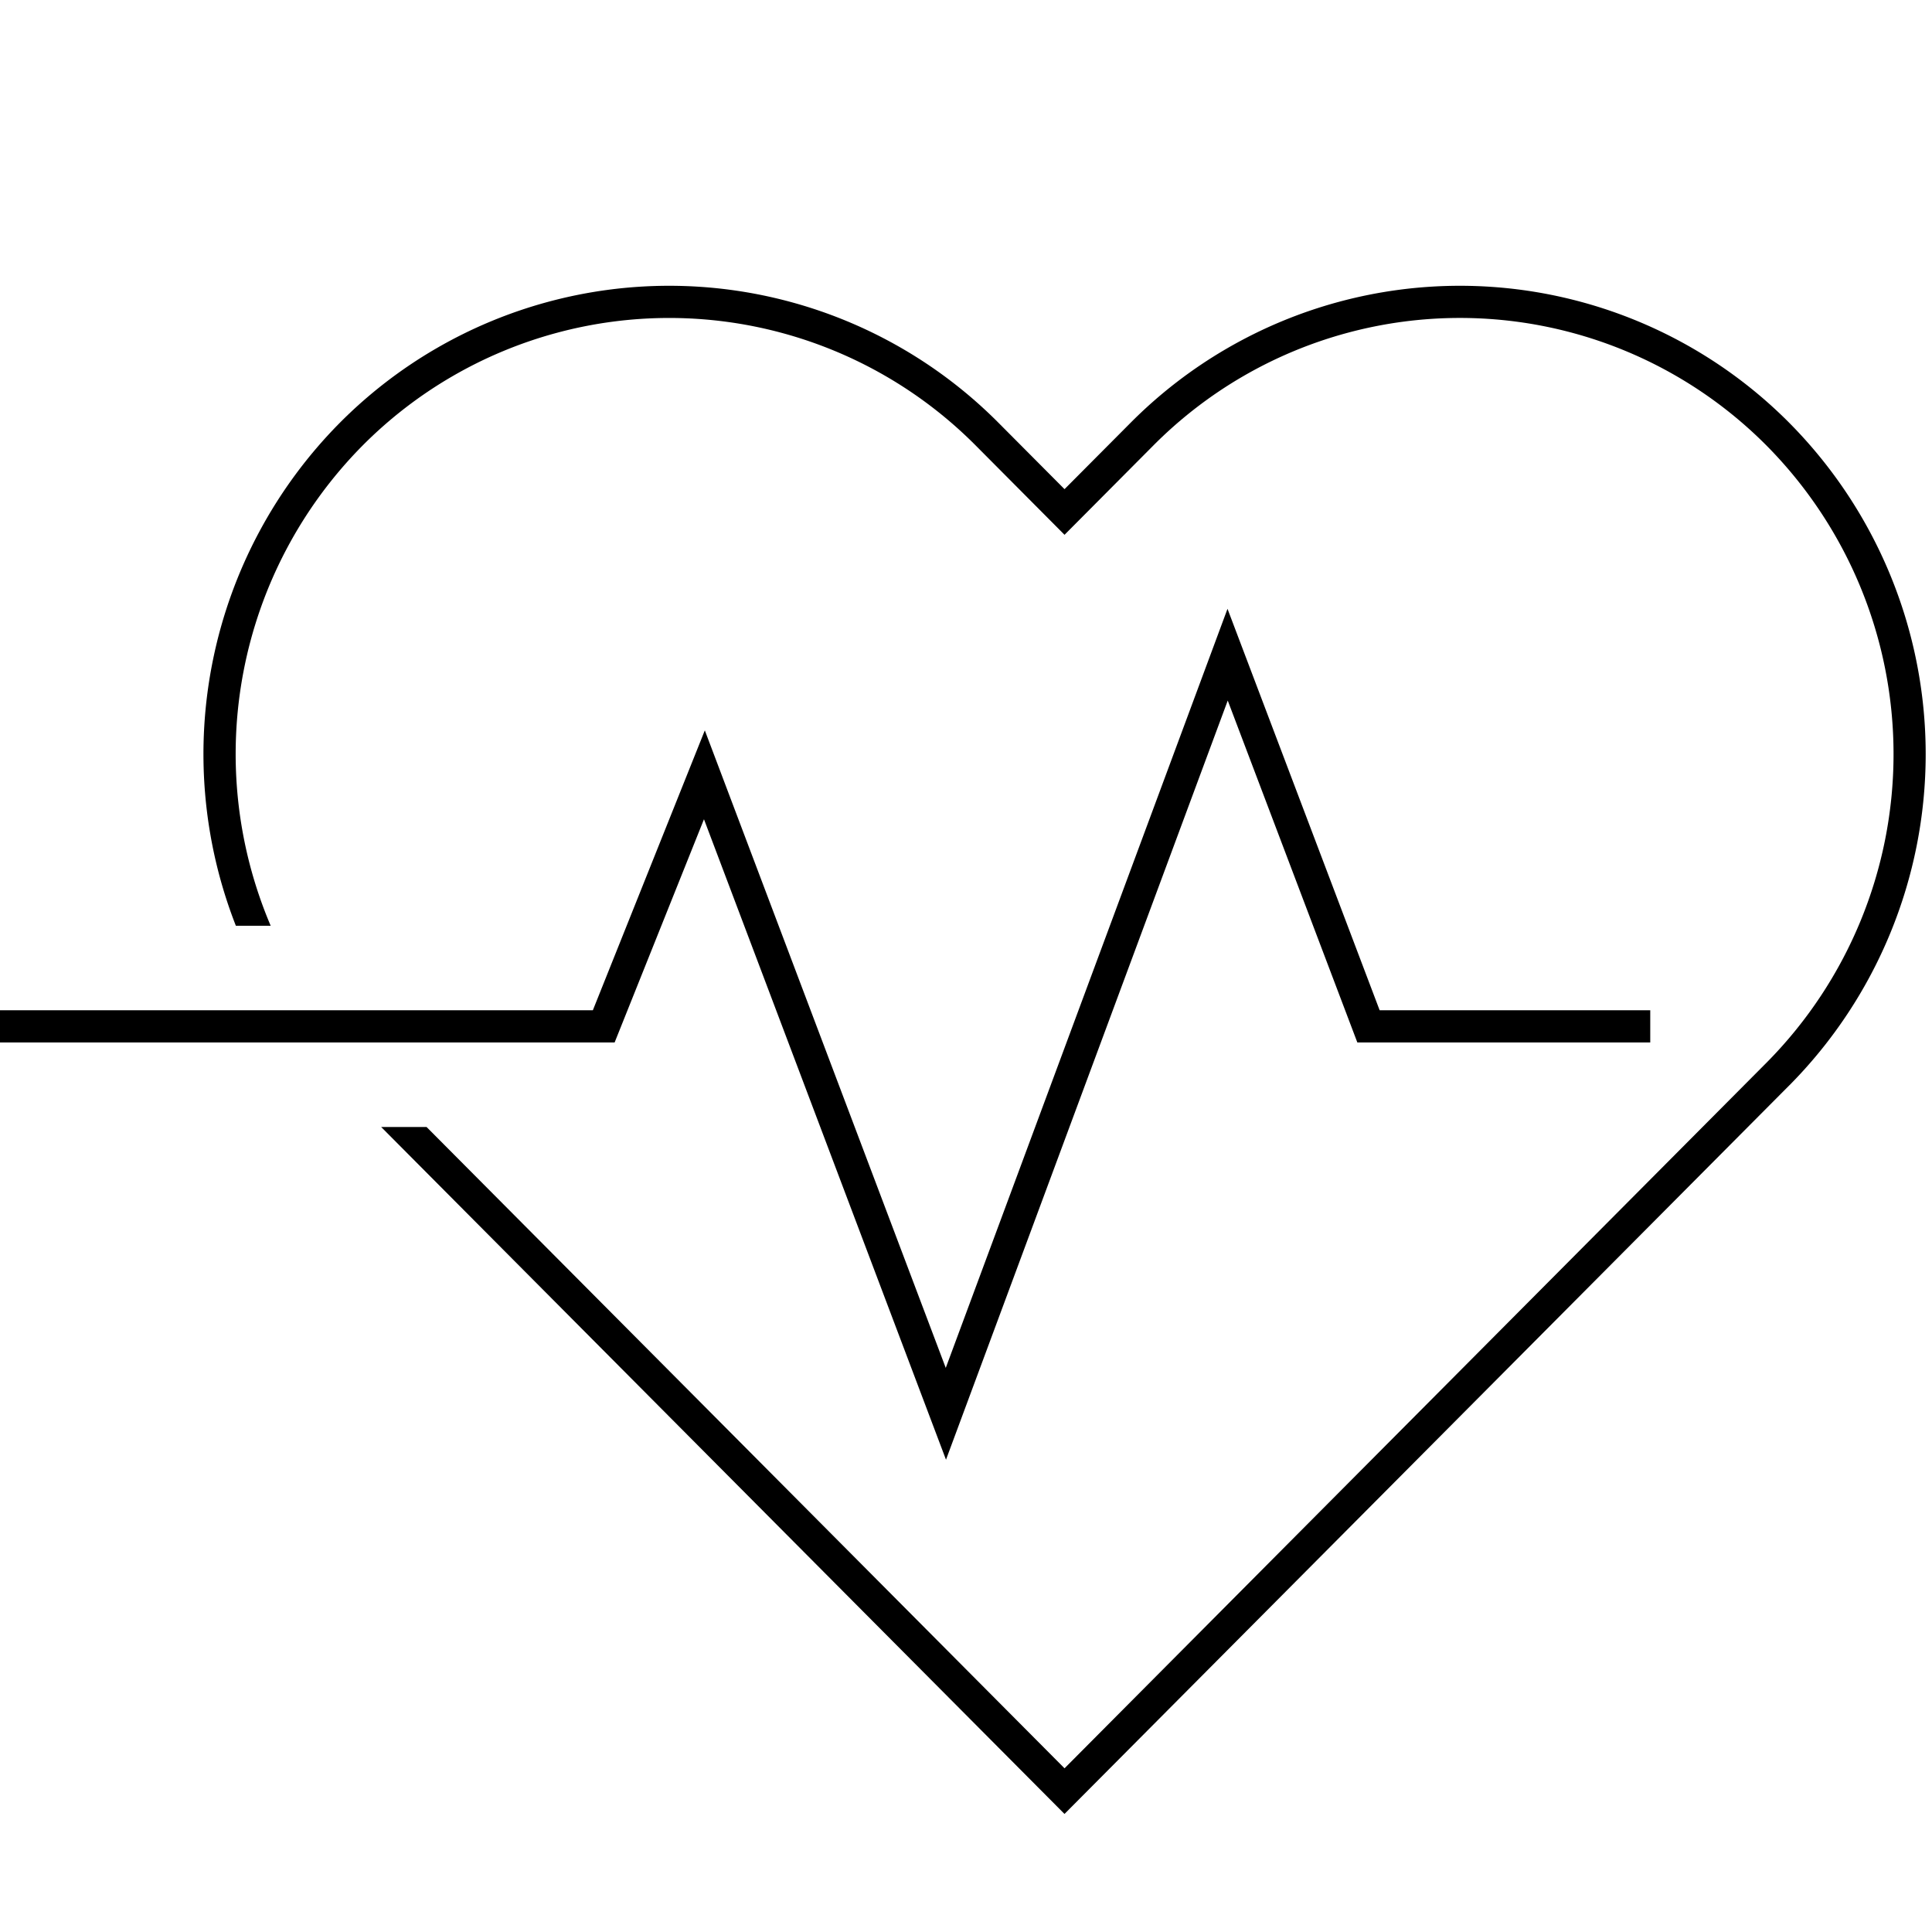
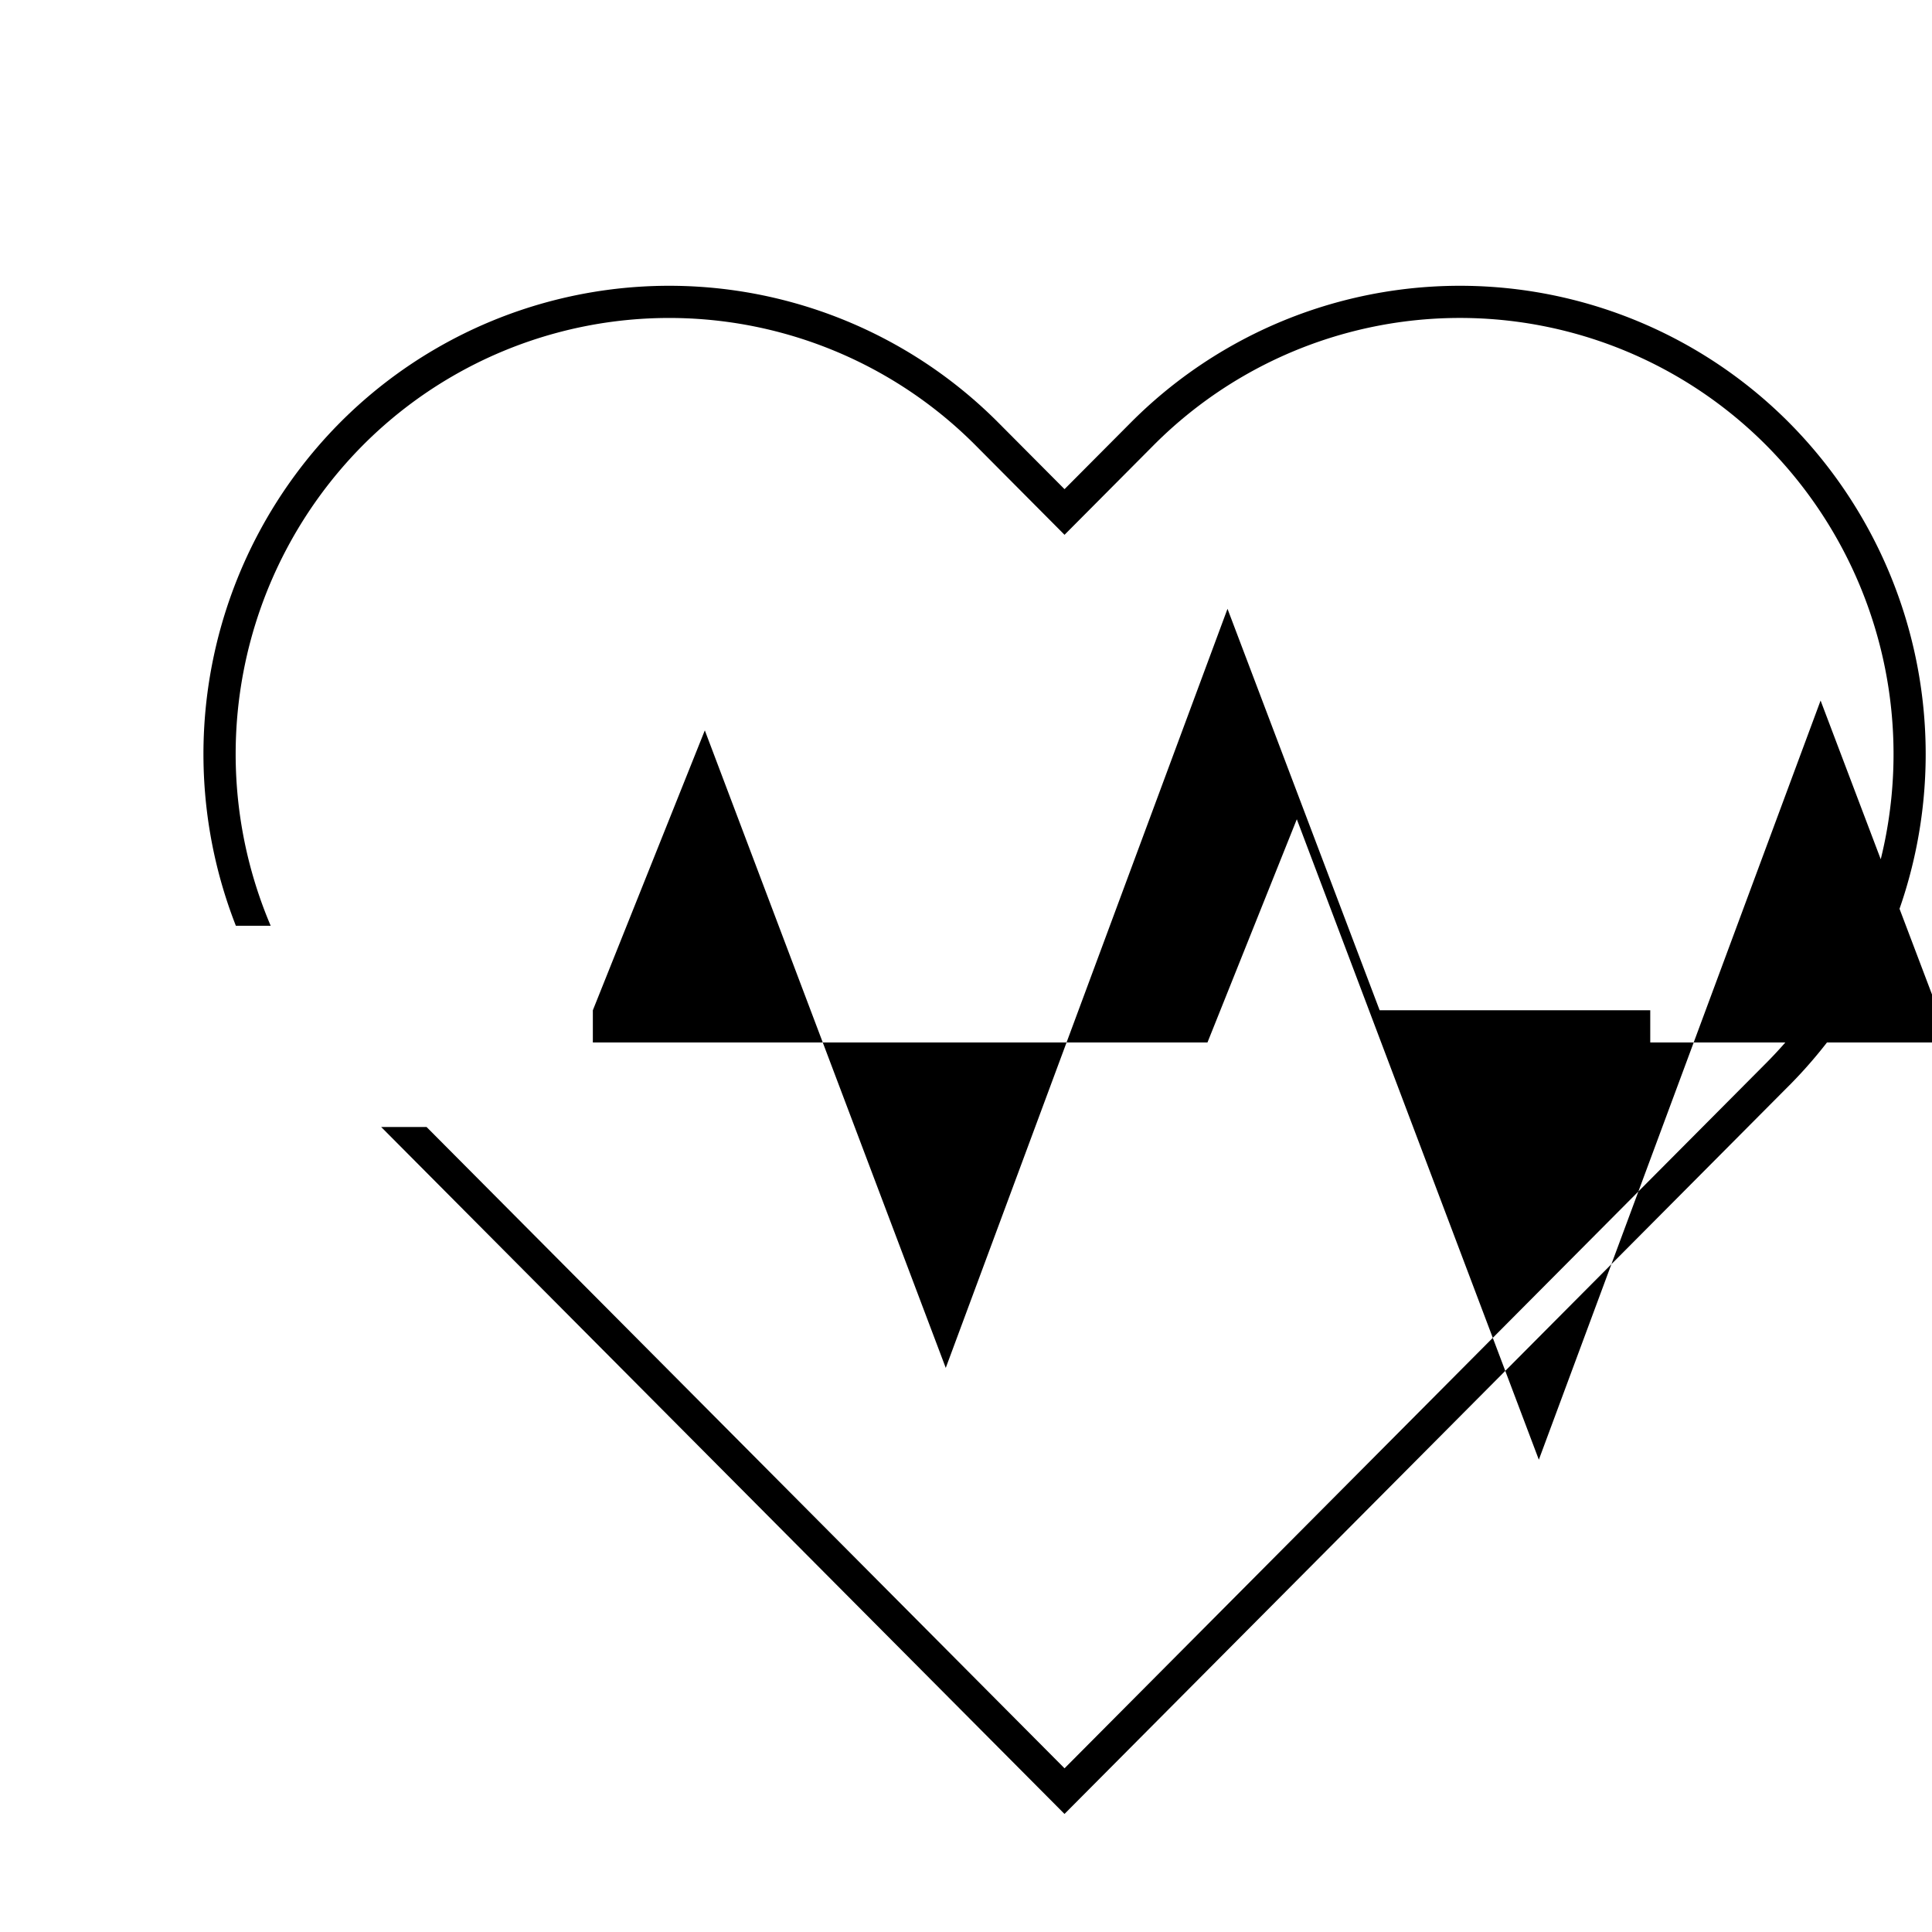
<svg xmlns="http://www.w3.org/2000/svg" id="icon-ui-svg" viewBox="0 0 48 48">
-   <path d="M44.457 26.963l-18.01 18.104L9.47 28h1.128l15.85 15.933 17.444-17.534a10.89 10.89 0 0 0 0-15.326 10.737 10.737 0 0 0-15.242 0l-2.202 2.214-2.202-2.214a10.737 10.737 0 0 0-15.241 0A10.892 10.892 0 0 0 6.725 23H5.86a11.693 11.693 0 0 1 2.578-12.491 11.536 11.536 0 0 1 16.374 0l1.636 1.644 1.636-1.644a11.536 11.536 0 0 1 16.374 0 11.69 11.69 0 0 1 0 16.454zM34.277 25.1l-3.78-9.974-7 18.859-5.986-15.839-2.782 6.954H0v.8h15.27l2.22-5.546 6.013 15.912 7-18.861 3.22 8.495H41v-.8z" id="icon-ui-svg--base" />
+   <path d="M44.457 26.963l-18.01 18.104L9.47 28h1.128l15.85 15.933 17.444-17.534a10.89 10.89 0 0 0 0-15.326 10.737 10.737 0 0 0-15.242 0l-2.202 2.214-2.202-2.214a10.737 10.737 0 0 0-15.241 0A10.892 10.892 0 0 0 6.725 23H5.86a11.693 11.693 0 0 1 2.578-12.491 11.536 11.536 0 0 1 16.374 0l1.636 1.644 1.636-1.644a11.536 11.536 0 0 1 16.374 0 11.69 11.69 0 0 1 0 16.454zM34.277 25.1l-3.78-9.974-7 18.859-5.986-15.839-2.782 6.954v.8h15.27l2.22-5.546 6.013 15.912 7-18.861 3.22 8.495H41v-.8z" id="icon-ui-svg--base" />
</svg>